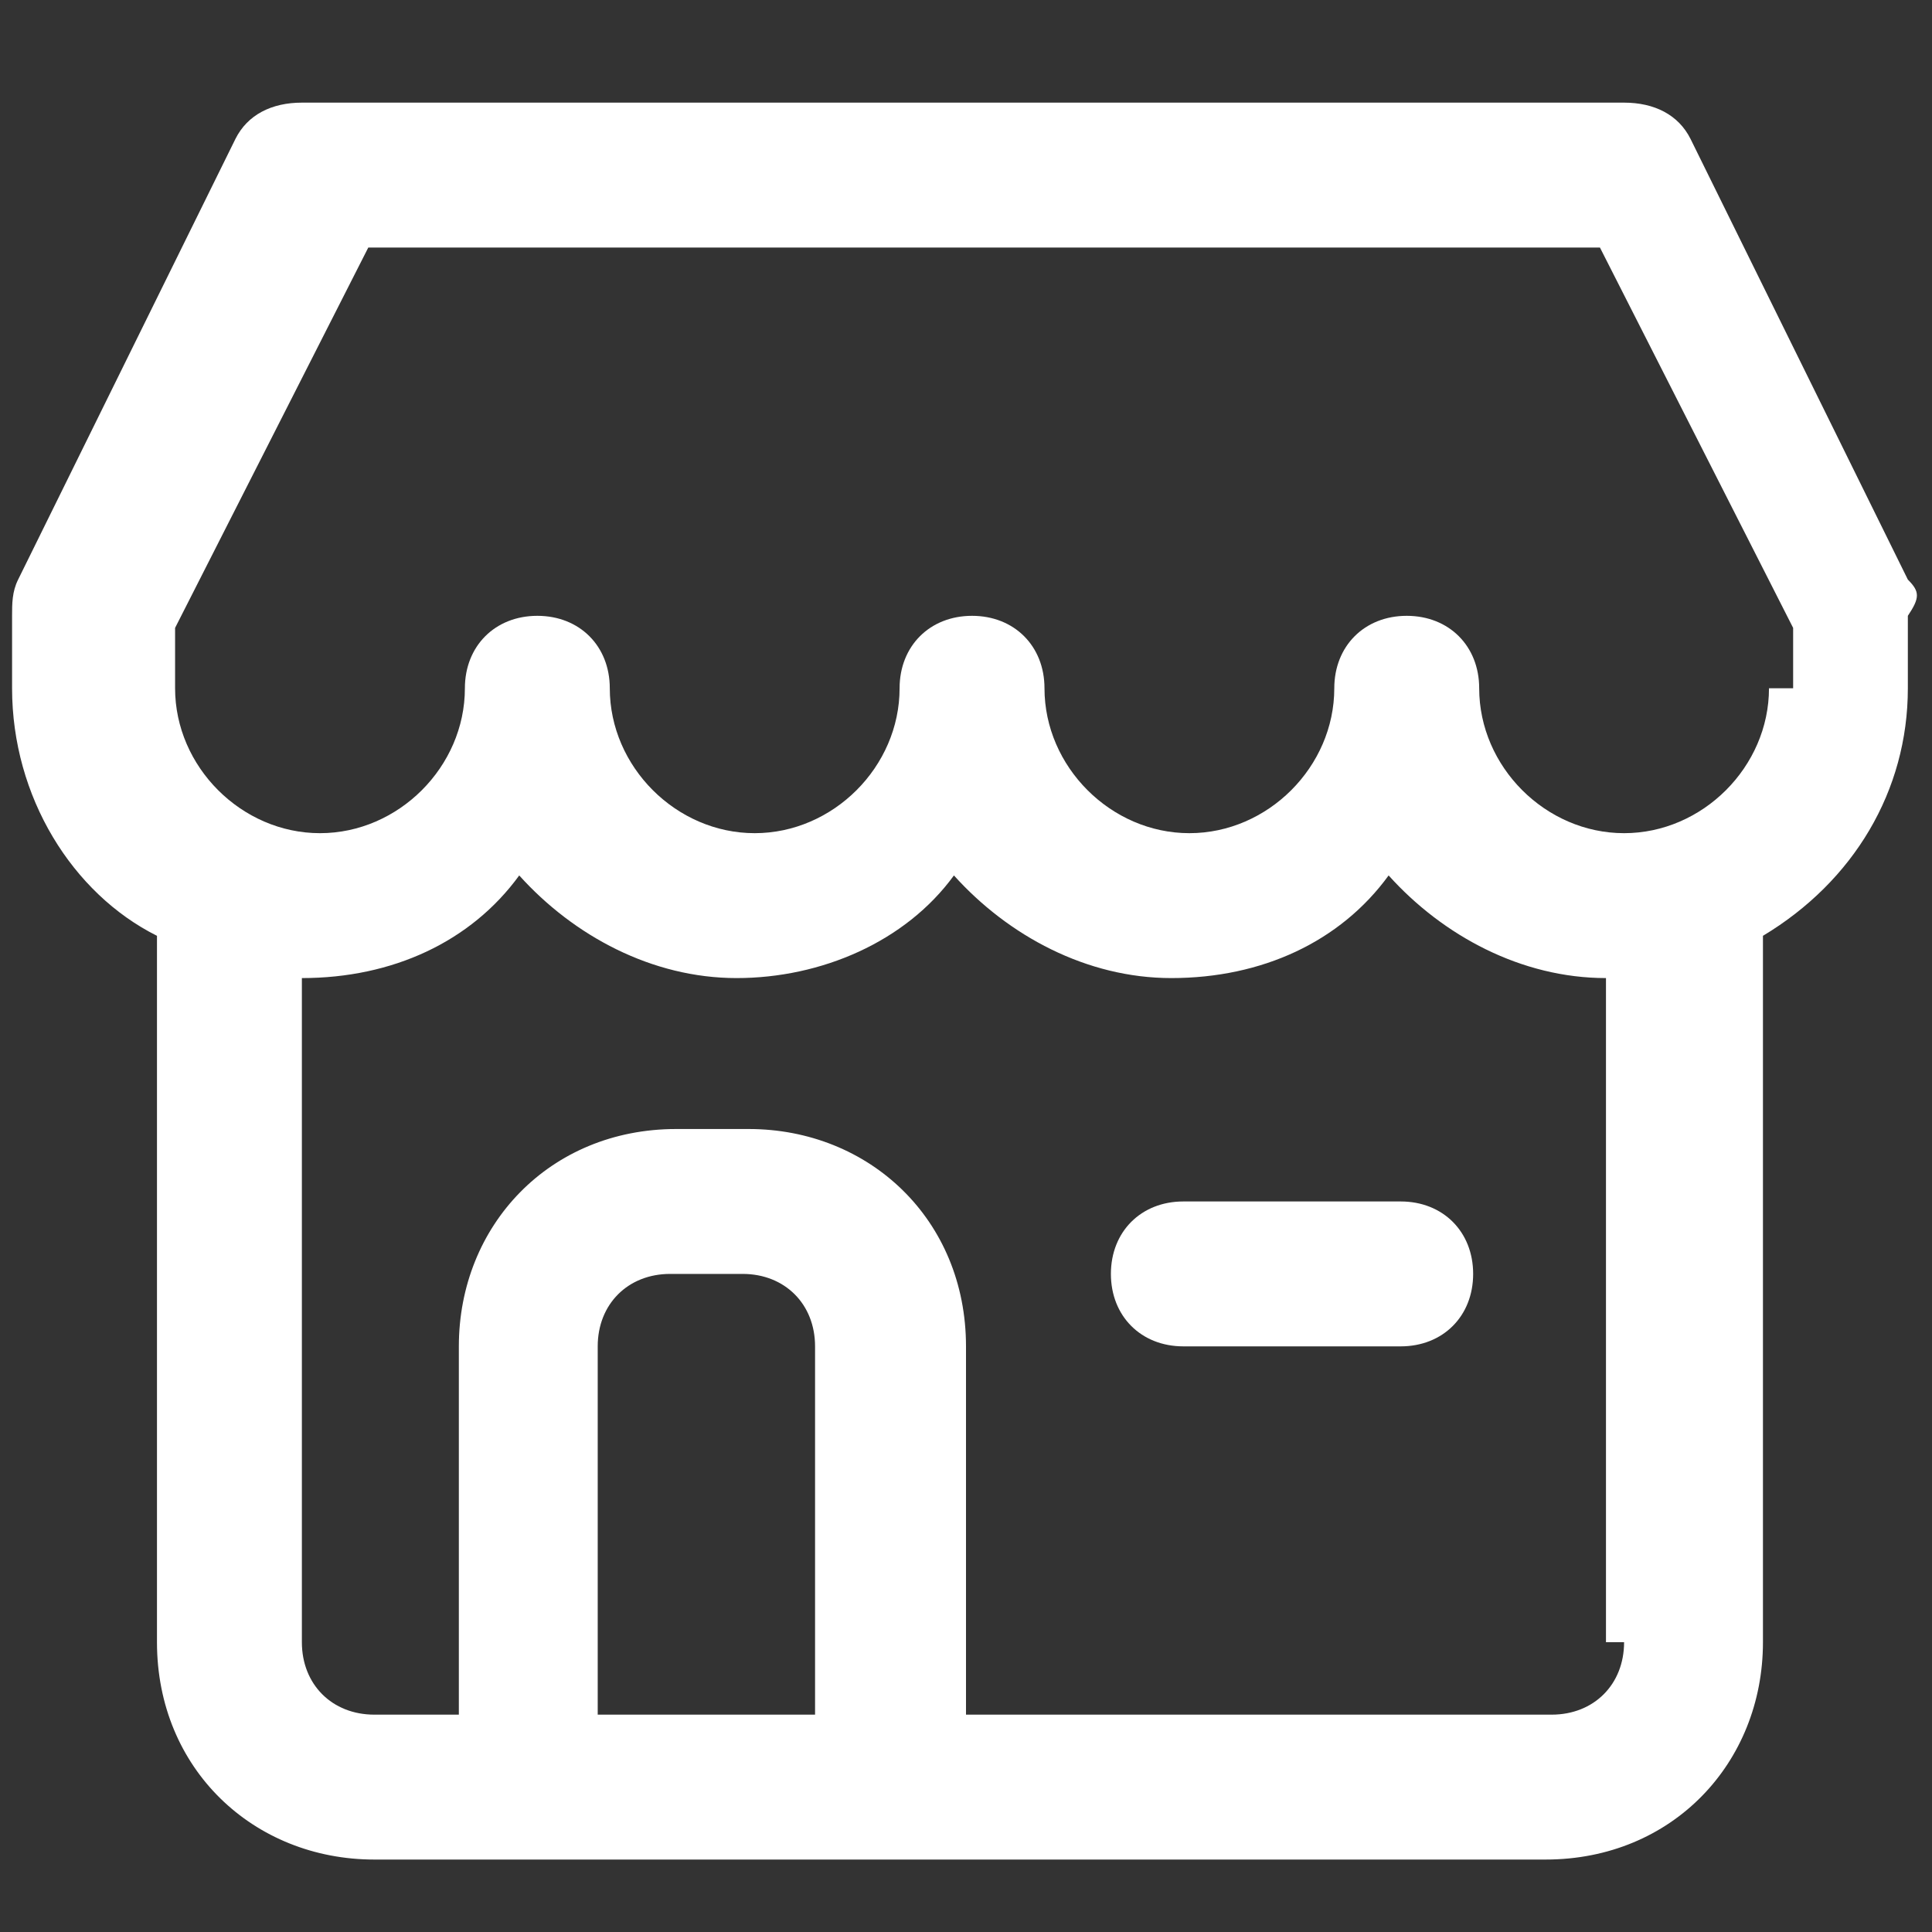
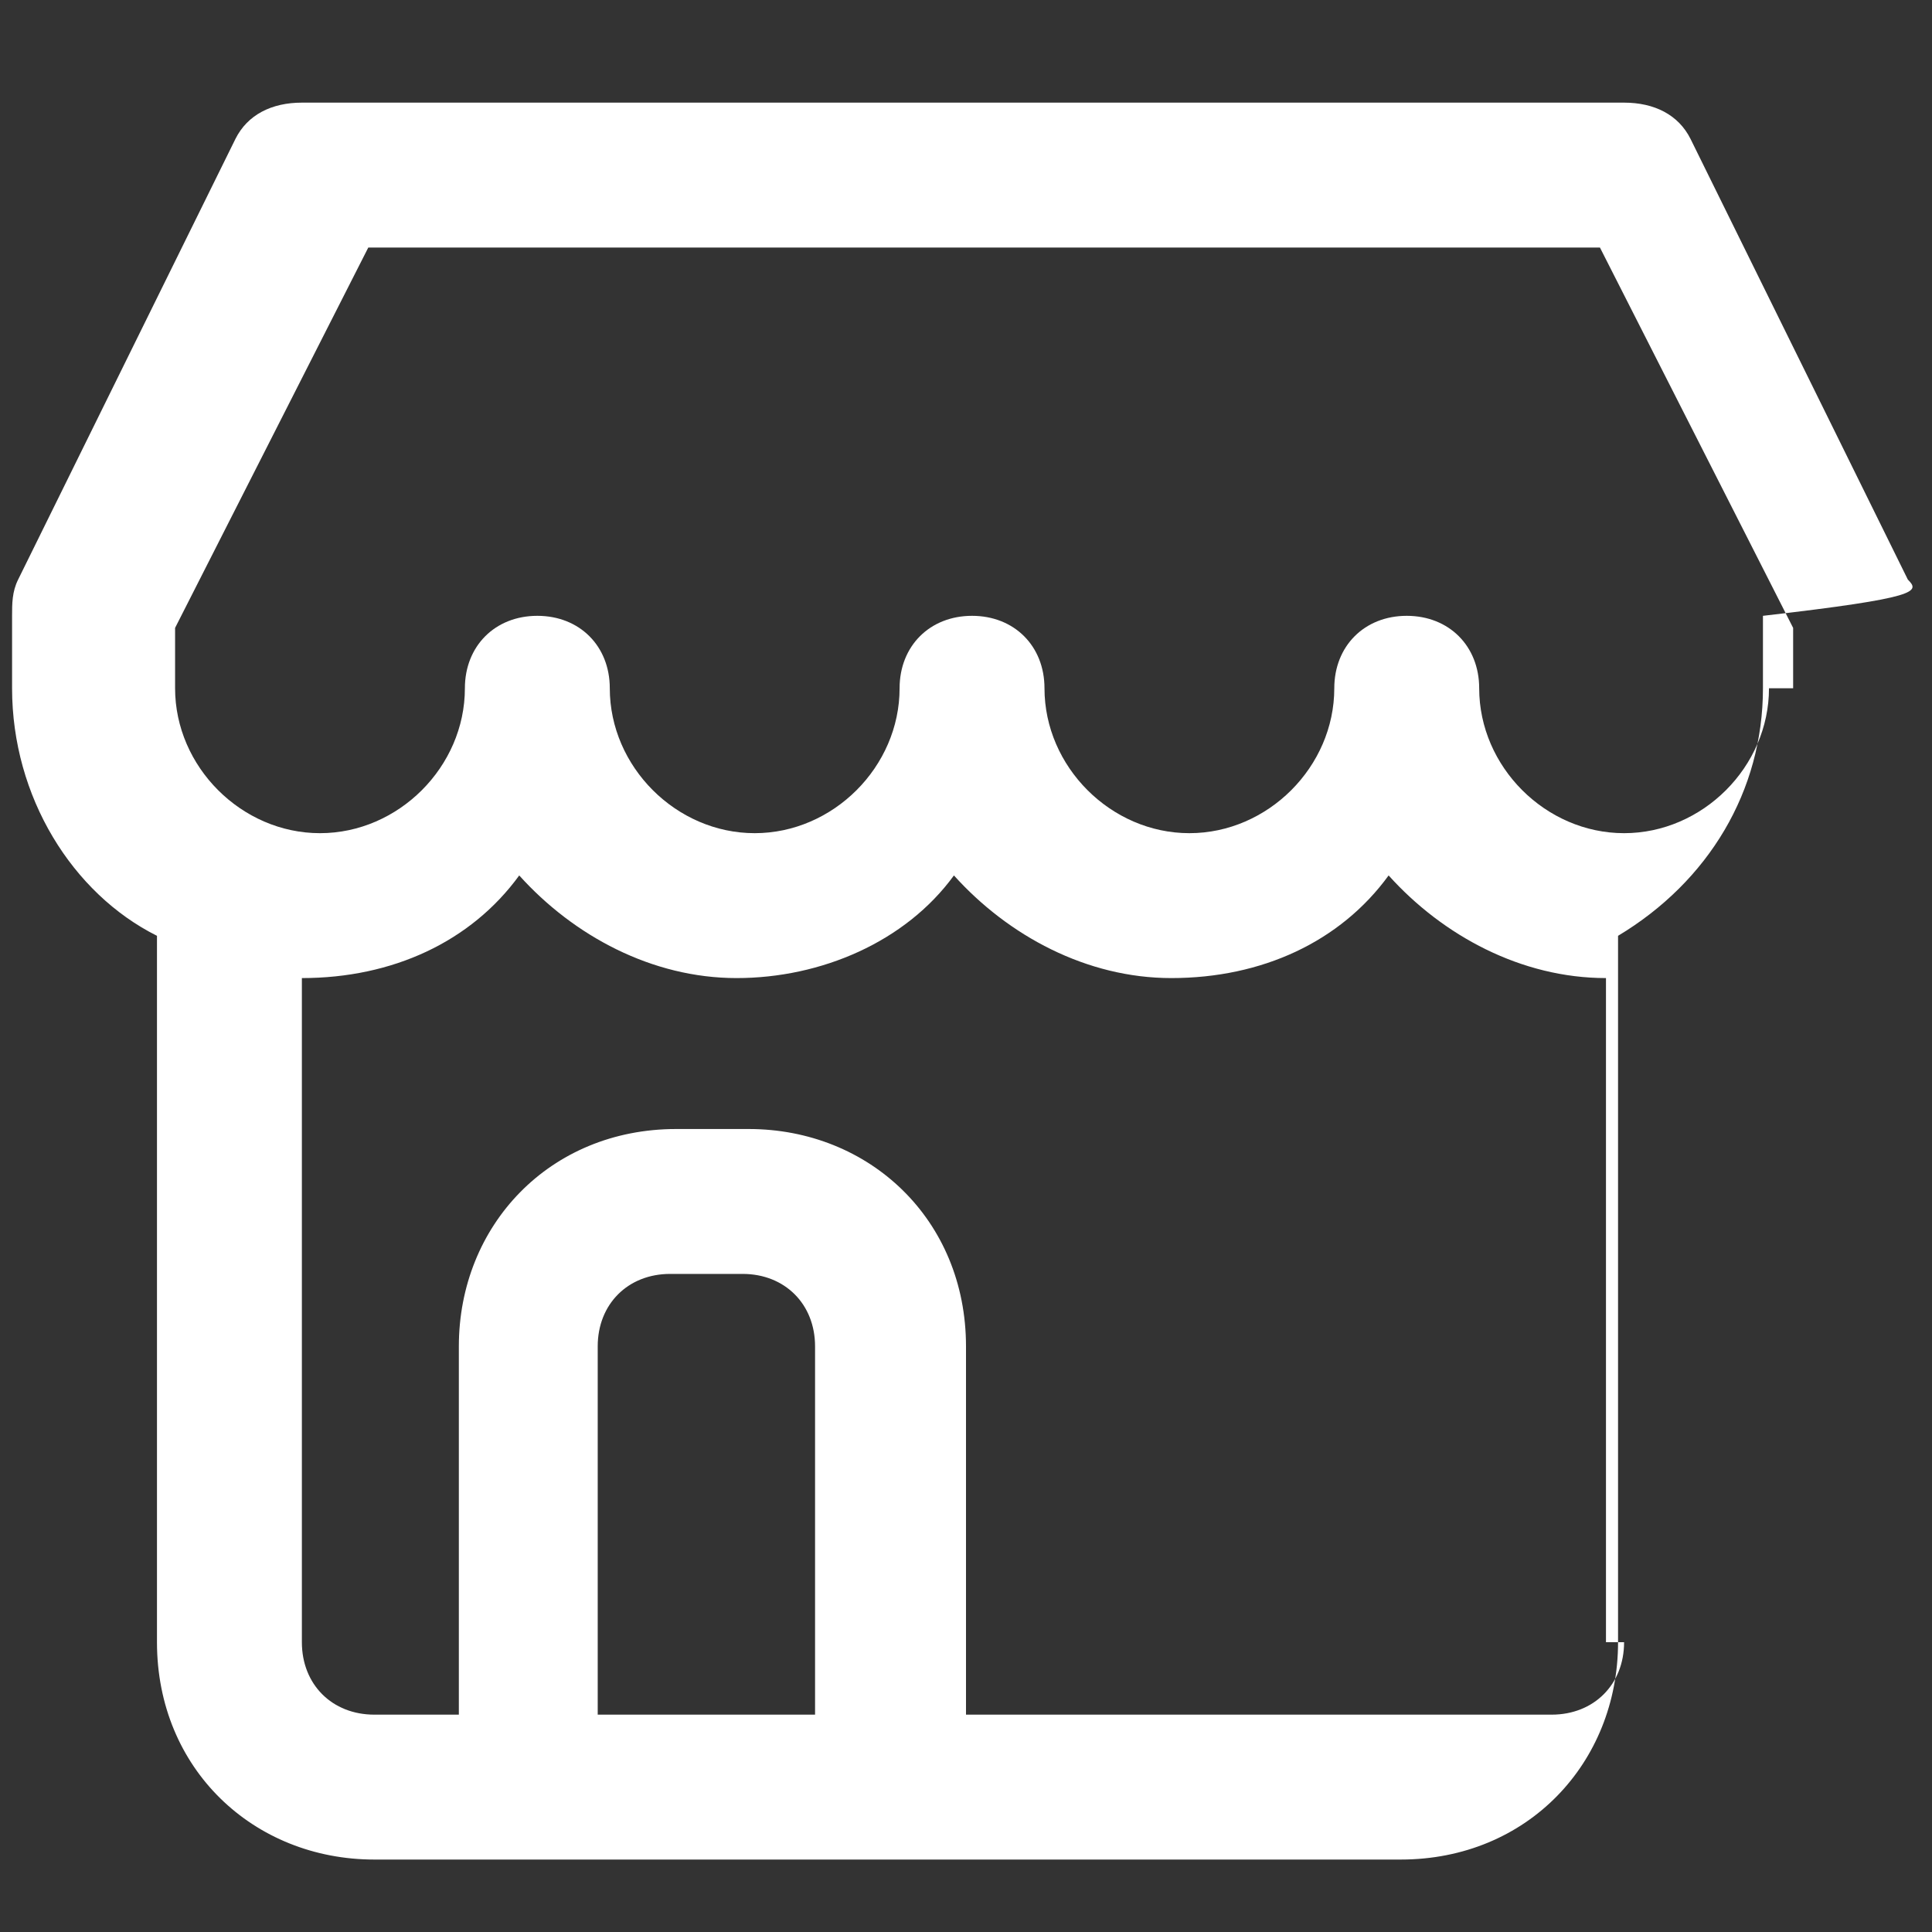
<svg xmlns="http://www.w3.org/2000/svg" version="1.0" id="圖層_1" x="0px" y="0px" viewBox="0 0 32 32" style="enable-background:new 0 0 32 32;" xml:space="preserve">
  <rect x="0" y="0" width="32" height="32" fill="#333333" stroke="none" />
  <style type="text/css">
	.st0{fill:#FFFFFF;}
</style>
  <g>
-     <path class="st0" d="M31.6,9.6L28,2.3c-0.2-0.4-0.6-0.6-1.1-0.6H5c-0.5,0-0.9,0.2-1.1,0.6L0.3,9.6c-0.1,0.2-0.1,0.4-0.1,0.6v1.2   c0,1.8,1,3.4,2.4,4.1v11.7c0,2.1,1.6,3.6,3.6,3.6h2.4h6.1h10.9c2.1,0,3.6-1.6,3.6-3.6V15.5c1.5-0.9,2.4-2.4,2.4-4.1v-1.2   C31.8,9.9,31.8,9.8,31.6,9.6z M9.9,28.4v-6.1c0-0.7,0.5-1.2,1.2-1.2h1.2c0.7,0,1.2,0.5,1.2,1.2v6.1H9.9z M26.9,27.2   c0,0.7-0.5,1.2-1.2,1.2H16v-6.1c0-2.1-1.6-3.6-3.6-3.6h-1.2c-2.1,0-3.6,1.6-3.6,3.6v6.1H6.2c-0.7,0-1.2-0.5-1.2-1.2V16.2   c1.5,0,2.8-0.6,3.6-1.7c0.9,1,2.2,1.7,3.6,1.7s2.8-0.6,3.6-1.7c0.9,1,2.2,1.7,3.6,1.7c1.5,0,2.8-0.6,3.6-1.7c0.9,1,2.2,1.7,3.6,1.7   V27.2z M29.3,11.4c0,1.3-1.1,2.4-2.4,2.4s-2.4-1.1-2.4-2.4c0-0.7-0.5-1.2-1.2-1.2c-0.7,0-1.2,0.5-1.2,1.2c0,1.3-1.1,2.4-2.4,2.4   s-2.4-1.1-2.4-2.4c0-0.7-0.5-1.2-1.2-1.2c-0.7,0-1.2,0.5-1.2,1.2c0,1.3-1.1,2.4-2.4,2.4s-2.4-1.1-2.4-2.4c0-0.7-0.5-1.2-1.2-1.2   c-0.7,0-1.2,0.5-1.2,1.2c0,1.3-1.1,2.4-2.4,2.4s-2.4-1.1-2.4-2.4v-1l3.2-6.3h20.4l3.2,6.3V11.4z" />
-     <path class="st0" d="M19.6,19.9c-0.7,0-1.2,0.5-1.2,1.2s0.5,1.2,1.2,1.2h3.6c0.7,0,1.2-0.5,1.2-1.2s-0.5-1.2-1.2-1.2H19.6z" />
+     <path class="st0" d="M31.6,9.6L28,2.3c-0.2-0.4-0.6-0.6-1.1-0.6H5c-0.5,0-0.9,0.2-1.1,0.6L0.3,9.6c-0.1,0.2-0.1,0.4-0.1,0.6v1.2   c0,1.8,1,3.4,2.4,4.1v11.7c0,2.1,1.6,3.6,3.6,3.6h6.1h10.9c2.1,0,3.6-1.6,3.6-3.6V15.5c1.5-0.9,2.4-2.4,2.4-4.1v-1.2   C31.8,9.9,31.8,9.8,31.6,9.6z M9.9,28.4v-6.1c0-0.7,0.5-1.2,1.2-1.2h1.2c0.7,0,1.2,0.5,1.2,1.2v6.1H9.9z M26.9,27.2   c0,0.7-0.5,1.2-1.2,1.2H16v-6.1c0-2.1-1.6-3.6-3.6-3.6h-1.2c-2.1,0-3.6,1.6-3.6,3.6v6.1H6.2c-0.7,0-1.2-0.5-1.2-1.2V16.2   c1.5,0,2.8-0.6,3.6-1.7c0.9,1,2.2,1.7,3.6,1.7s2.8-0.6,3.6-1.7c0.9,1,2.2,1.7,3.6,1.7c1.5,0,2.8-0.6,3.6-1.7c0.9,1,2.2,1.7,3.6,1.7   V27.2z M29.3,11.4c0,1.3-1.1,2.4-2.4,2.4s-2.4-1.1-2.4-2.4c0-0.7-0.5-1.2-1.2-1.2c-0.7,0-1.2,0.5-1.2,1.2c0,1.3-1.1,2.4-2.4,2.4   s-2.4-1.1-2.4-2.4c0-0.7-0.5-1.2-1.2-1.2c-0.7,0-1.2,0.5-1.2,1.2c0,1.3-1.1,2.4-2.4,2.4s-2.4-1.1-2.4-2.4c0-0.7-0.5-1.2-1.2-1.2   c-0.7,0-1.2,0.5-1.2,1.2c0,1.3-1.1,2.4-2.4,2.4s-2.4-1.1-2.4-2.4v-1l3.2-6.3h20.4l3.2,6.3V11.4z" />
  </g>
</svg>